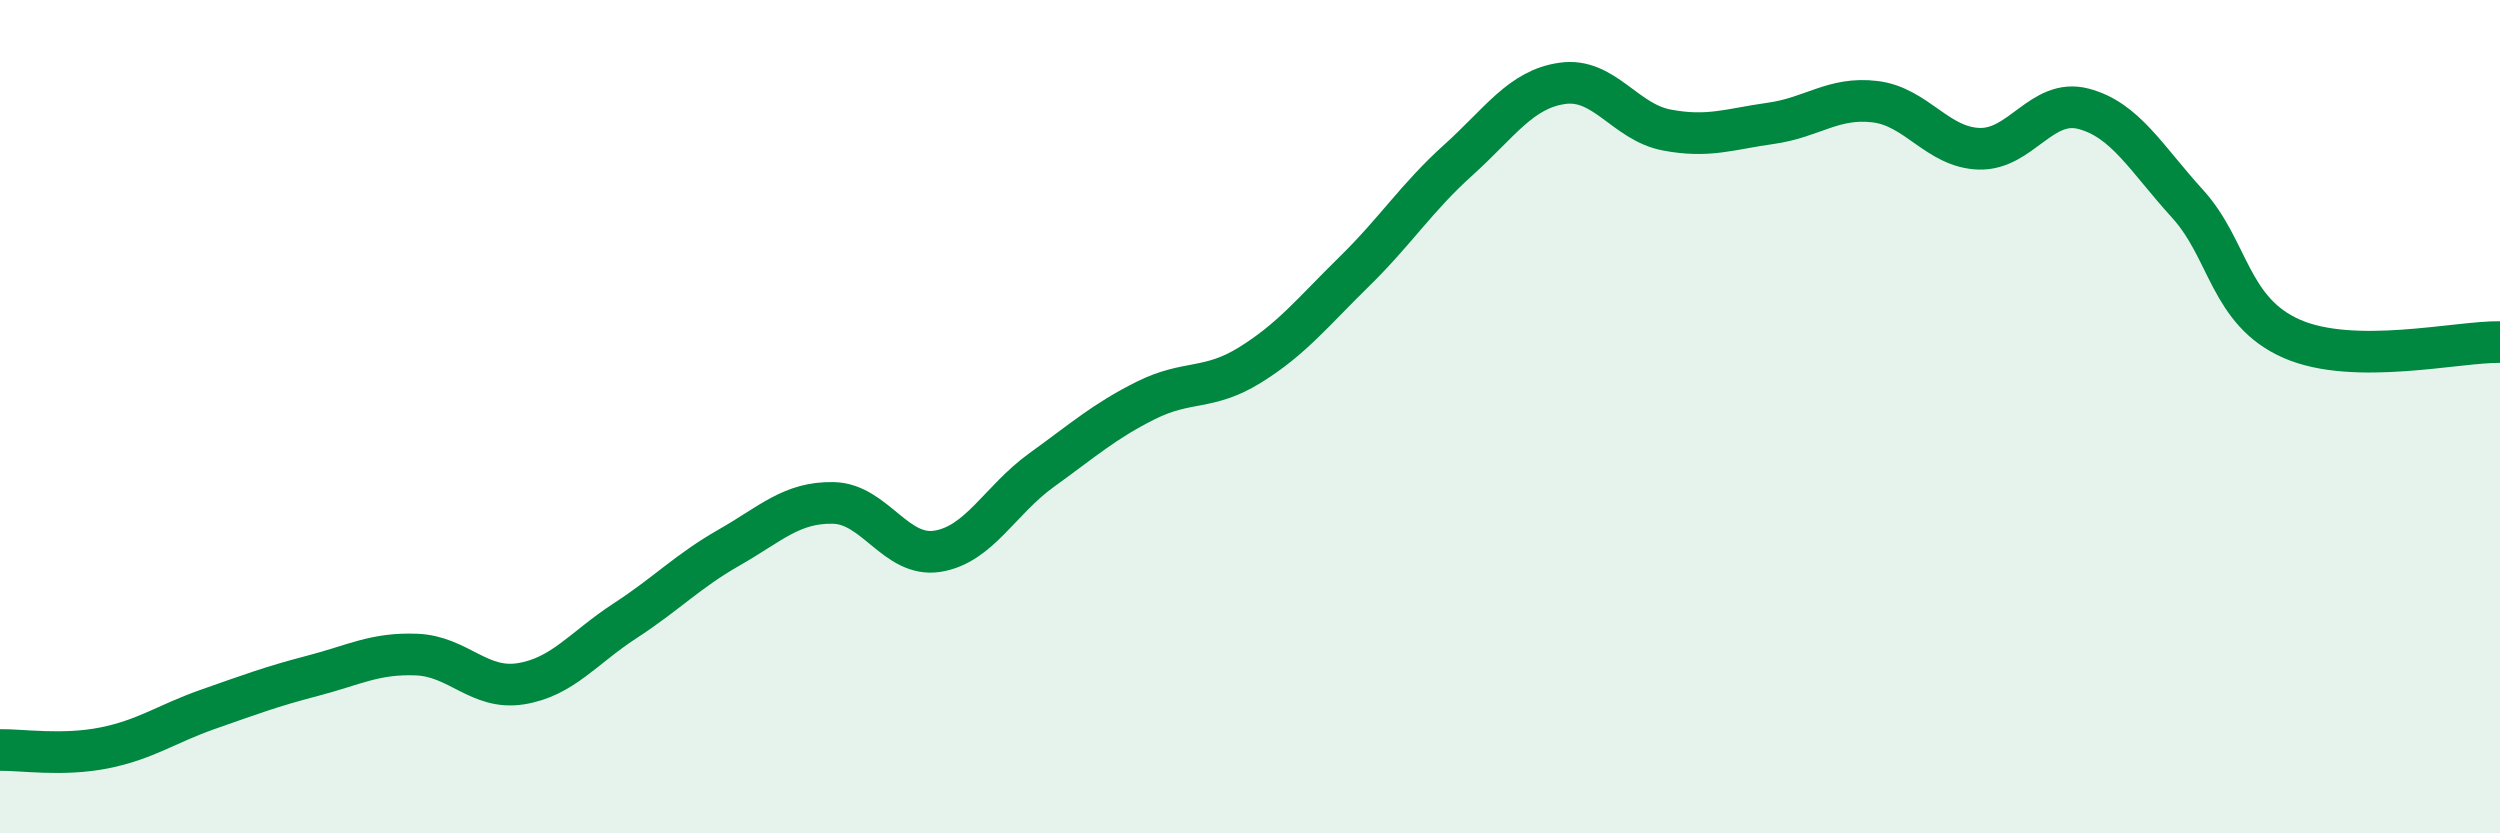
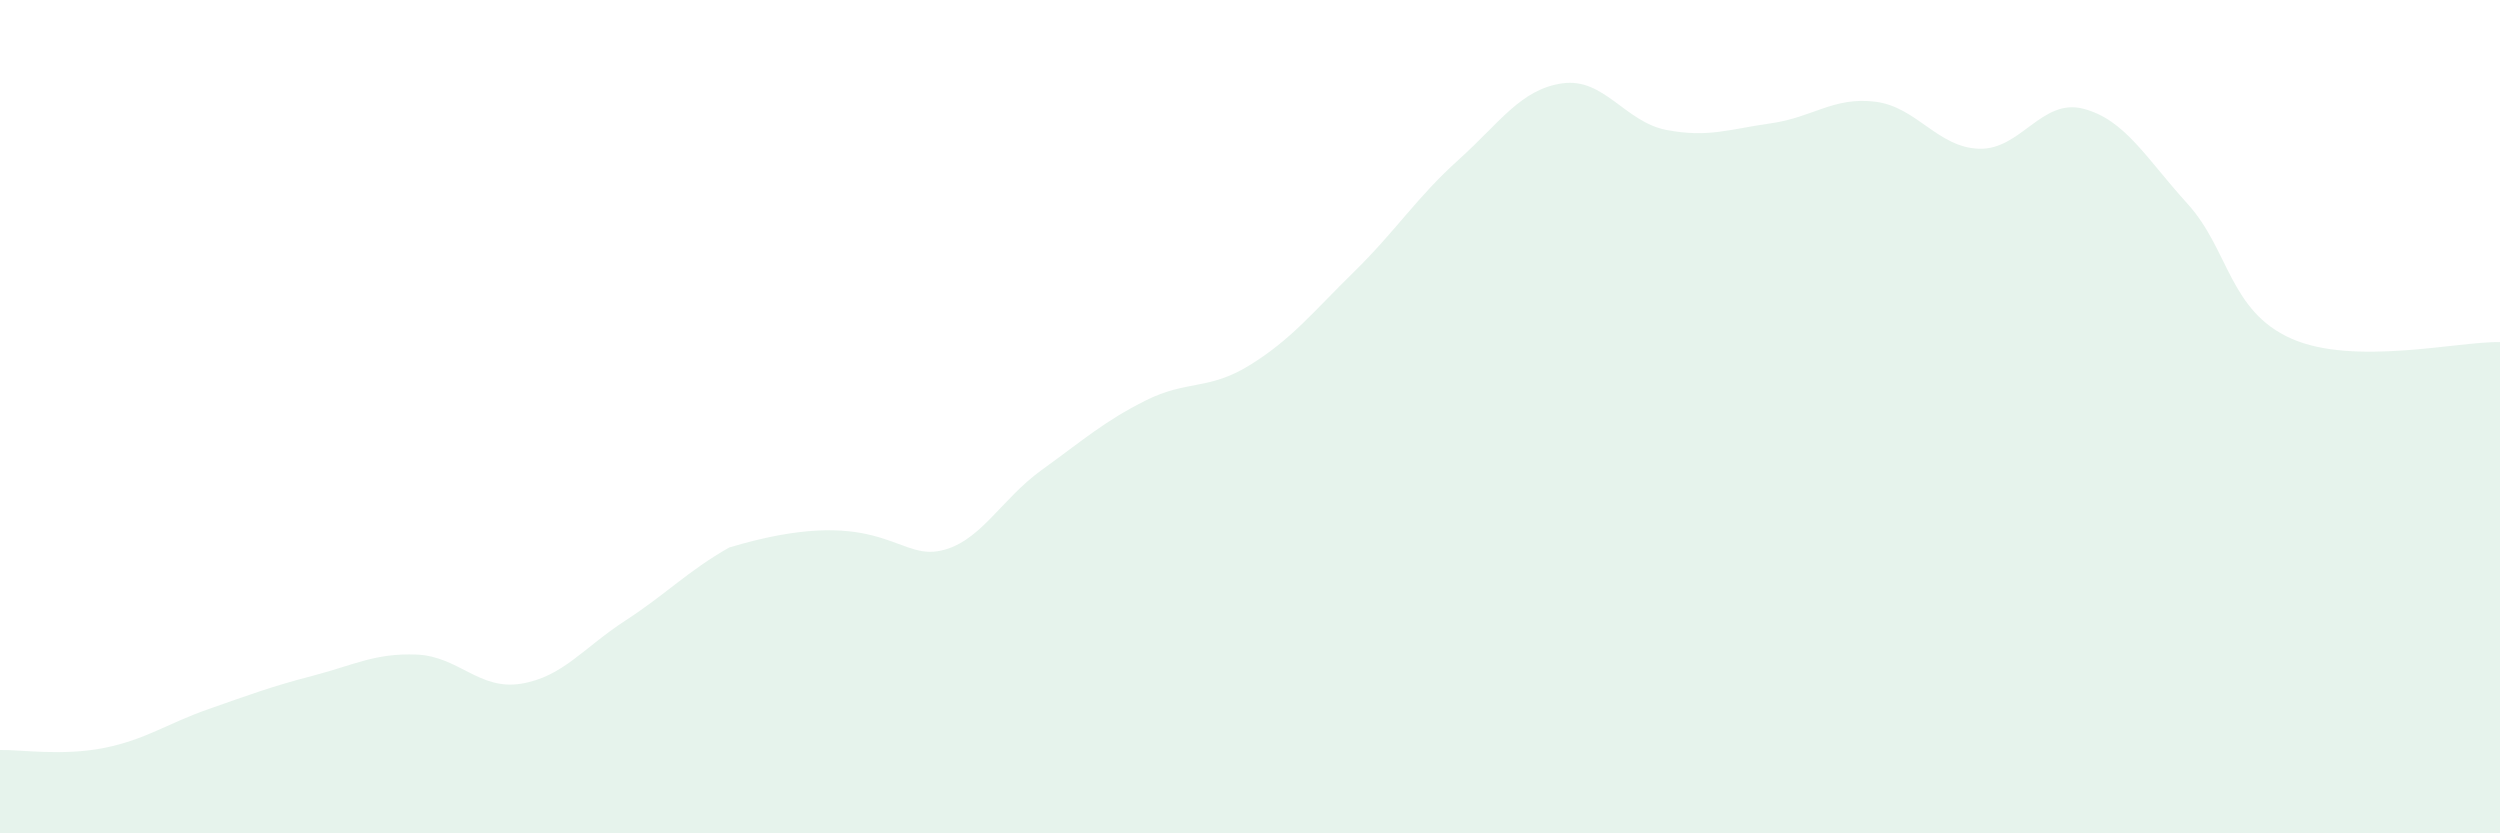
<svg xmlns="http://www.w3.org/2000/svg" width="60" height="20" viewBox="0 0 60 20">
-   <path d="M 0,18 C 0.5,17.99 1.5,18.15 2.5,17.95 C 3.5,17.75 4,17.37 5,17.02 C 6,16.67 6.5,16.48 7.5,16.22 C 8.5,15.96 9,15.67 10,15.71 C 11,15.75 11.5,16.57 12.5,16.41 C 13.5,16.25 14,15.55 15,14.9 C 16,14.25 16.5,13.71 17.5,13.14 C 18.5,12.57 19,12.05 20,12.07 C 21,12.09 21.5,13.39 22.5,13.23 C 23.5,13.07 24,12 25,11.28 C 26,10.56 26.5,10.11 27.5,9.61 C 28.5,9.11 29,9.38 30,8.76 C 31,8.14 31.5,7.5 32.5,6.52 C 33.5,5.54 34,4.74 35,3.84 C 36,2.94 36.5,2.14 37.5,2 C 38.5,1.86 39,2.93 40,3.12 C 41,3.31 41.5,3.1 42.5,2.96 C 43.5,2.82 44,2.32 45,2.44 C 46,2.56 46.5,3.54 47.5,3.57 C 48.5,3.6 49,2.35 50,2.61 C 51,2.87 51.5,3.79 52.5,4.89 C 53.5,5.99 53.5,7.47 55,8.13 C 56.5,8.79 59,8.19 60,8.21L60 20L0 20Z" fill="#008740" opacity="0.1" stroke-linecap="round" stroke-linejoin="round" />
-   <path d="M 0,18 C 0.5,17.99 1.5,18.15 2.5,17.95 C 3.5,17.75 4,17.37 5,17.02 C 6,16.67 6.5,16.48 7.5,16.22 C 8.5,15.96 9,15.67 10,15.71 C 11,15.75 11.5,16.57 12.5,16.41 C 13.5,16.25 14,15.55 15,14.9 C 16,14.25 16.5,13.71 17.5,13.14 C 18.5,12.57 19,12.05 20,12.07 C 21,12.09 21.5,13.39 22.5,13.23 C 23.5,13.07 24,12 25,11.28 C 26,10.56 26.5,10.11 27.5,9.61 C 28.5,9.11 29,9.38 30,8.76 C 31,8.14 31.5,7.5 32.5,6.52 C 33.5,5.54 34,4.74 35,3.84 C 36,2.94 36.5,2.14 37.5,2 C 38.5,1.86 39,2.93 40,3.12 C 41,3.31 41.5,3.1 42.5,2.96 C 43.5,2.82 44,2.32 45,2.44 C 46,2.56 46.5,3.54 47.5,3.57 C 48.5,3.6 49,2.35 50,2.61 C 51,2.87 51.5,3.79 52.5,4.89 C 53.5,5.99 53.5,7.47 55,8.13 C 56.5,8.79 59,8.19 60,8.21" stroke="#008740" stroke-width="1" fill="none" stroke-linecap="round" stroke-linejoin="round" />
+   <path d="M 0,18 C 0.5,17.99 1.5,18.15 2.5,17.95 C 3.5,17.75 4,17.37 5,17.02 C 6,16.67 6.5,16.48 7.5,16.22 C 8.5,15.96 9,15.67 10,15.71 C 11,15.75 11.5,16.57 12.5,16.41 C 13.5,16.25 14,15.55 15,14.9 C 16,14.25 16.5,13.71 17.5,13.14 C 21,12.09 21.5,13.39 22.5,13.23 C 23.5,13.07 24,12 25,11.28 C 26,10.56 26.5,10.11 27.5,9.61 C 28.5,9.11 29,9.38 30,8.76 C 31,8.14 31.5,7.5 32.5,6.52 C 33.5,5.54 34,4.74 35,3.84 C 36,2.94 36.5,2.14 37.5,2 C 38.5,1.86 39,2.93 40,3.12 C 41,3.31 41.5,3.1 42.5,2.96 C 43.5,2.82 44,2.32 45,2.44 C 46,2.56 46.5,3.54 47.5,3.57 C 48.5,3.6 49,2.35 50,2.61 C 51,2.87 51.5,3.79 52.5,4.89 C 53.5,5.99 53.5,7.47 55,8.13 C 56.5,8.79 59,8.19 60,8.21L60 20L0 20Z" fill="#008740" opacity="0.1" stroke-linecap="round" stroke-linejoin="round" />
</svg>